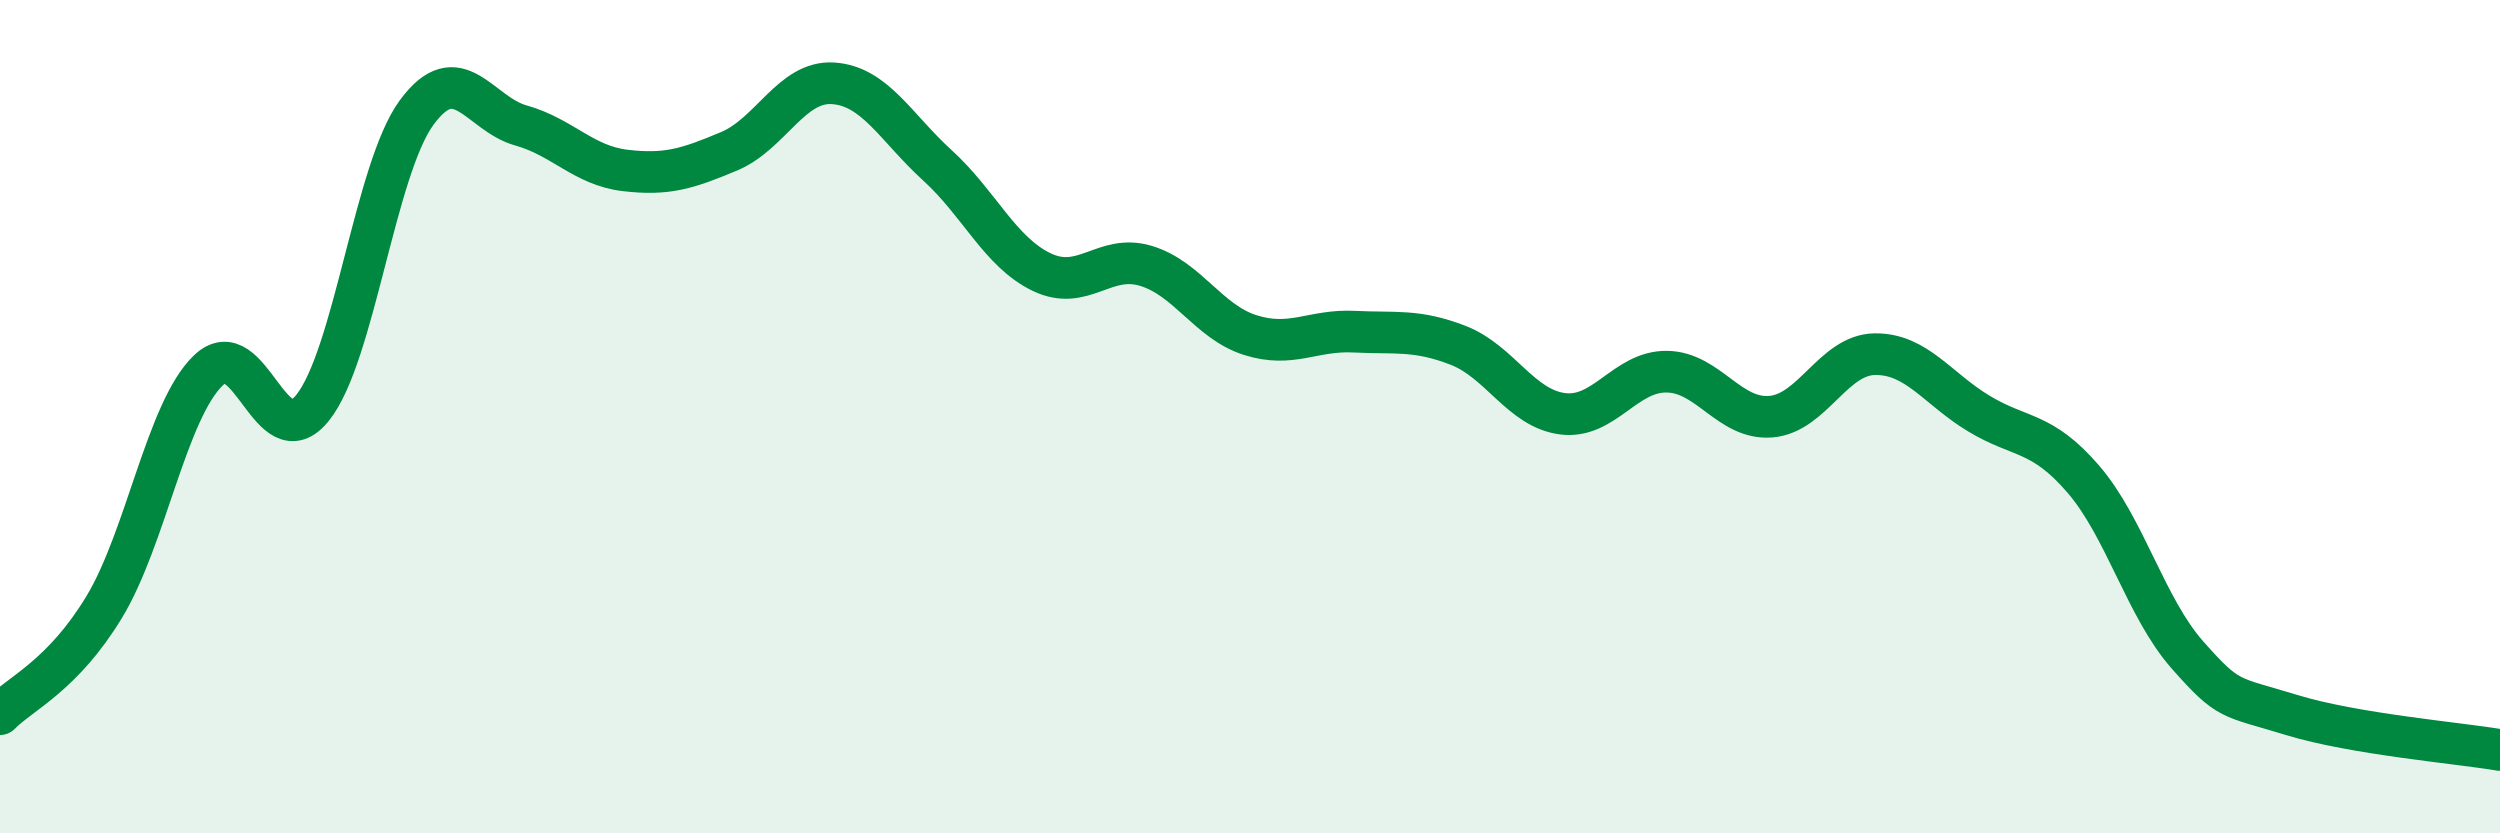
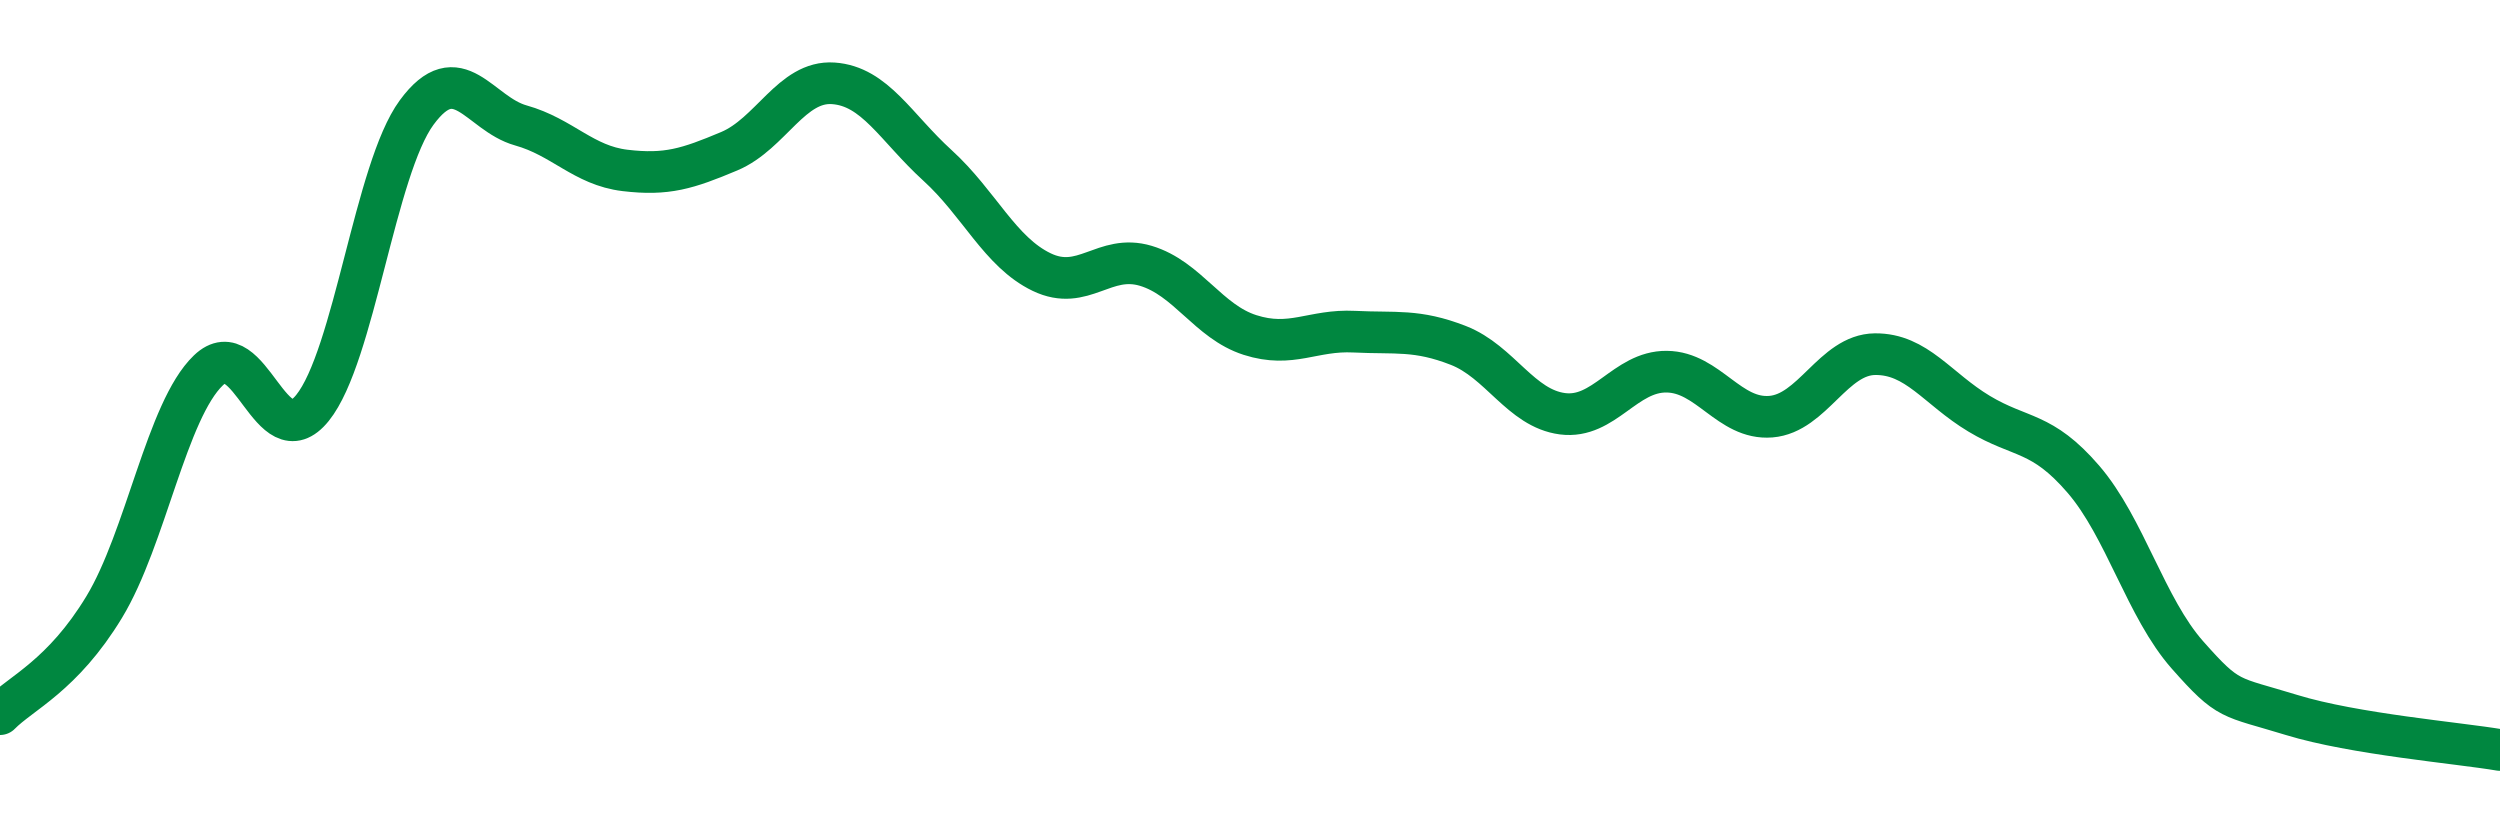
<svg xmlns="http://www.w3.org/2000/svg" width="60" height="20" viewBox="0 0 60 20">
-   <path d="M 0,17.14 C 0.5,16.63 1.5,16.22 2.5,14.57 C 3.5,12.92 4,9.85 5,8.89 C 6,7.93 6.5,11.03 7.5,9.79 C 8.5,8.55 9,4.06 10,2.7 C 11,1.34 11.5,2.73 12.5,3.01 C 13.5,3.29 14,3.97 15,4.09 C 16,4.21 16.5,4.05 17.5,3.63 C 18.5,3.21 19,1.93 20,2 C 21,2.07 21.5,3.06 22.5,3.97 C 23.5,4.88 24,6.05 25,6.53 C 26,7.01 26.5,6.08 27.5,6.38 C 28.5,6.68 29,7.72 30,8.04 C 31,8.36 31.5,7.91 32.5,7.96 C 33.5,8.01 34,7.9 35,8.29 C 36,8.68 36.5,9.8 37.5,9.93 C 38.5,10.06 39,8.91 40,8.92 C 41,8.93 41.5,10.08 42.5,10 C 43.5,9.92 44,8.51 45,8.5 C 46,8.49 46.5,9.33 47.5,9.93 C 48.5,10.53 49,10.34 50,11.5 C 51,12.66 51.5,14.59 52.5,15.72 C 53.5,16.85 53.5,16.7 55,17.16 C 56.5,17.62 59,17.83 60,18L60 20L0 20Z" fill="#008740" opacity="0.1" stroke-linecap="round" stroke-linejoin="round" />
  <path d="M 0,17.14 C 0.5,16.63 1.5,16.22 2.5,14.57 C 3.5,12.92 4,9.85 5,8.89 C 6,7.93 6.5,11.03 7.5,9.79 C 8.5,8.55 9,4.06 10,2.7 C 11,1.34 11.5,2.73 12.5,3.01 C 13.5,3.29 14,3.97 15,4.09 C 16,4.21 16.5,4.05 17.5,3.63 C 18.5,3.21 19,1.93 20,2 C 21,2.07 21.5,3.06 22.5,3.97 C 23.5,4.88 24,6.05 25,6.53 C 26,7.01 26.5,6.08 27.5,6.38 C 28.5,6.68 29,7.72 30,8.04 C 31,8.36 31.5,7.91 32.5,7.96 C 33.5,8.01 34,7.9 35,8.29 C 36,8.68 36.5,9.8 37.5,9.93 C 38.5,10.06 39,8.91 40,8.92 C 41,8.93 41.5,10.08 42.5,10 C 43.5,9.92 44,8.51 45,8.5 C 46,8.49 46.5,9.33 47.5,9.93 C 48.5,10.53 49,10.34 50,11.5 C 51,12.66 51.5,14.59 52.5,15.72 C 53.5,16.85 53.5,16.7 55,17.16 C 56.5,17.62 59,17.83 60,18" stroke="#008740" stroke-width="1" fill="none" stroke-linecap="round" stroke-linejoin="round" />
</svg>